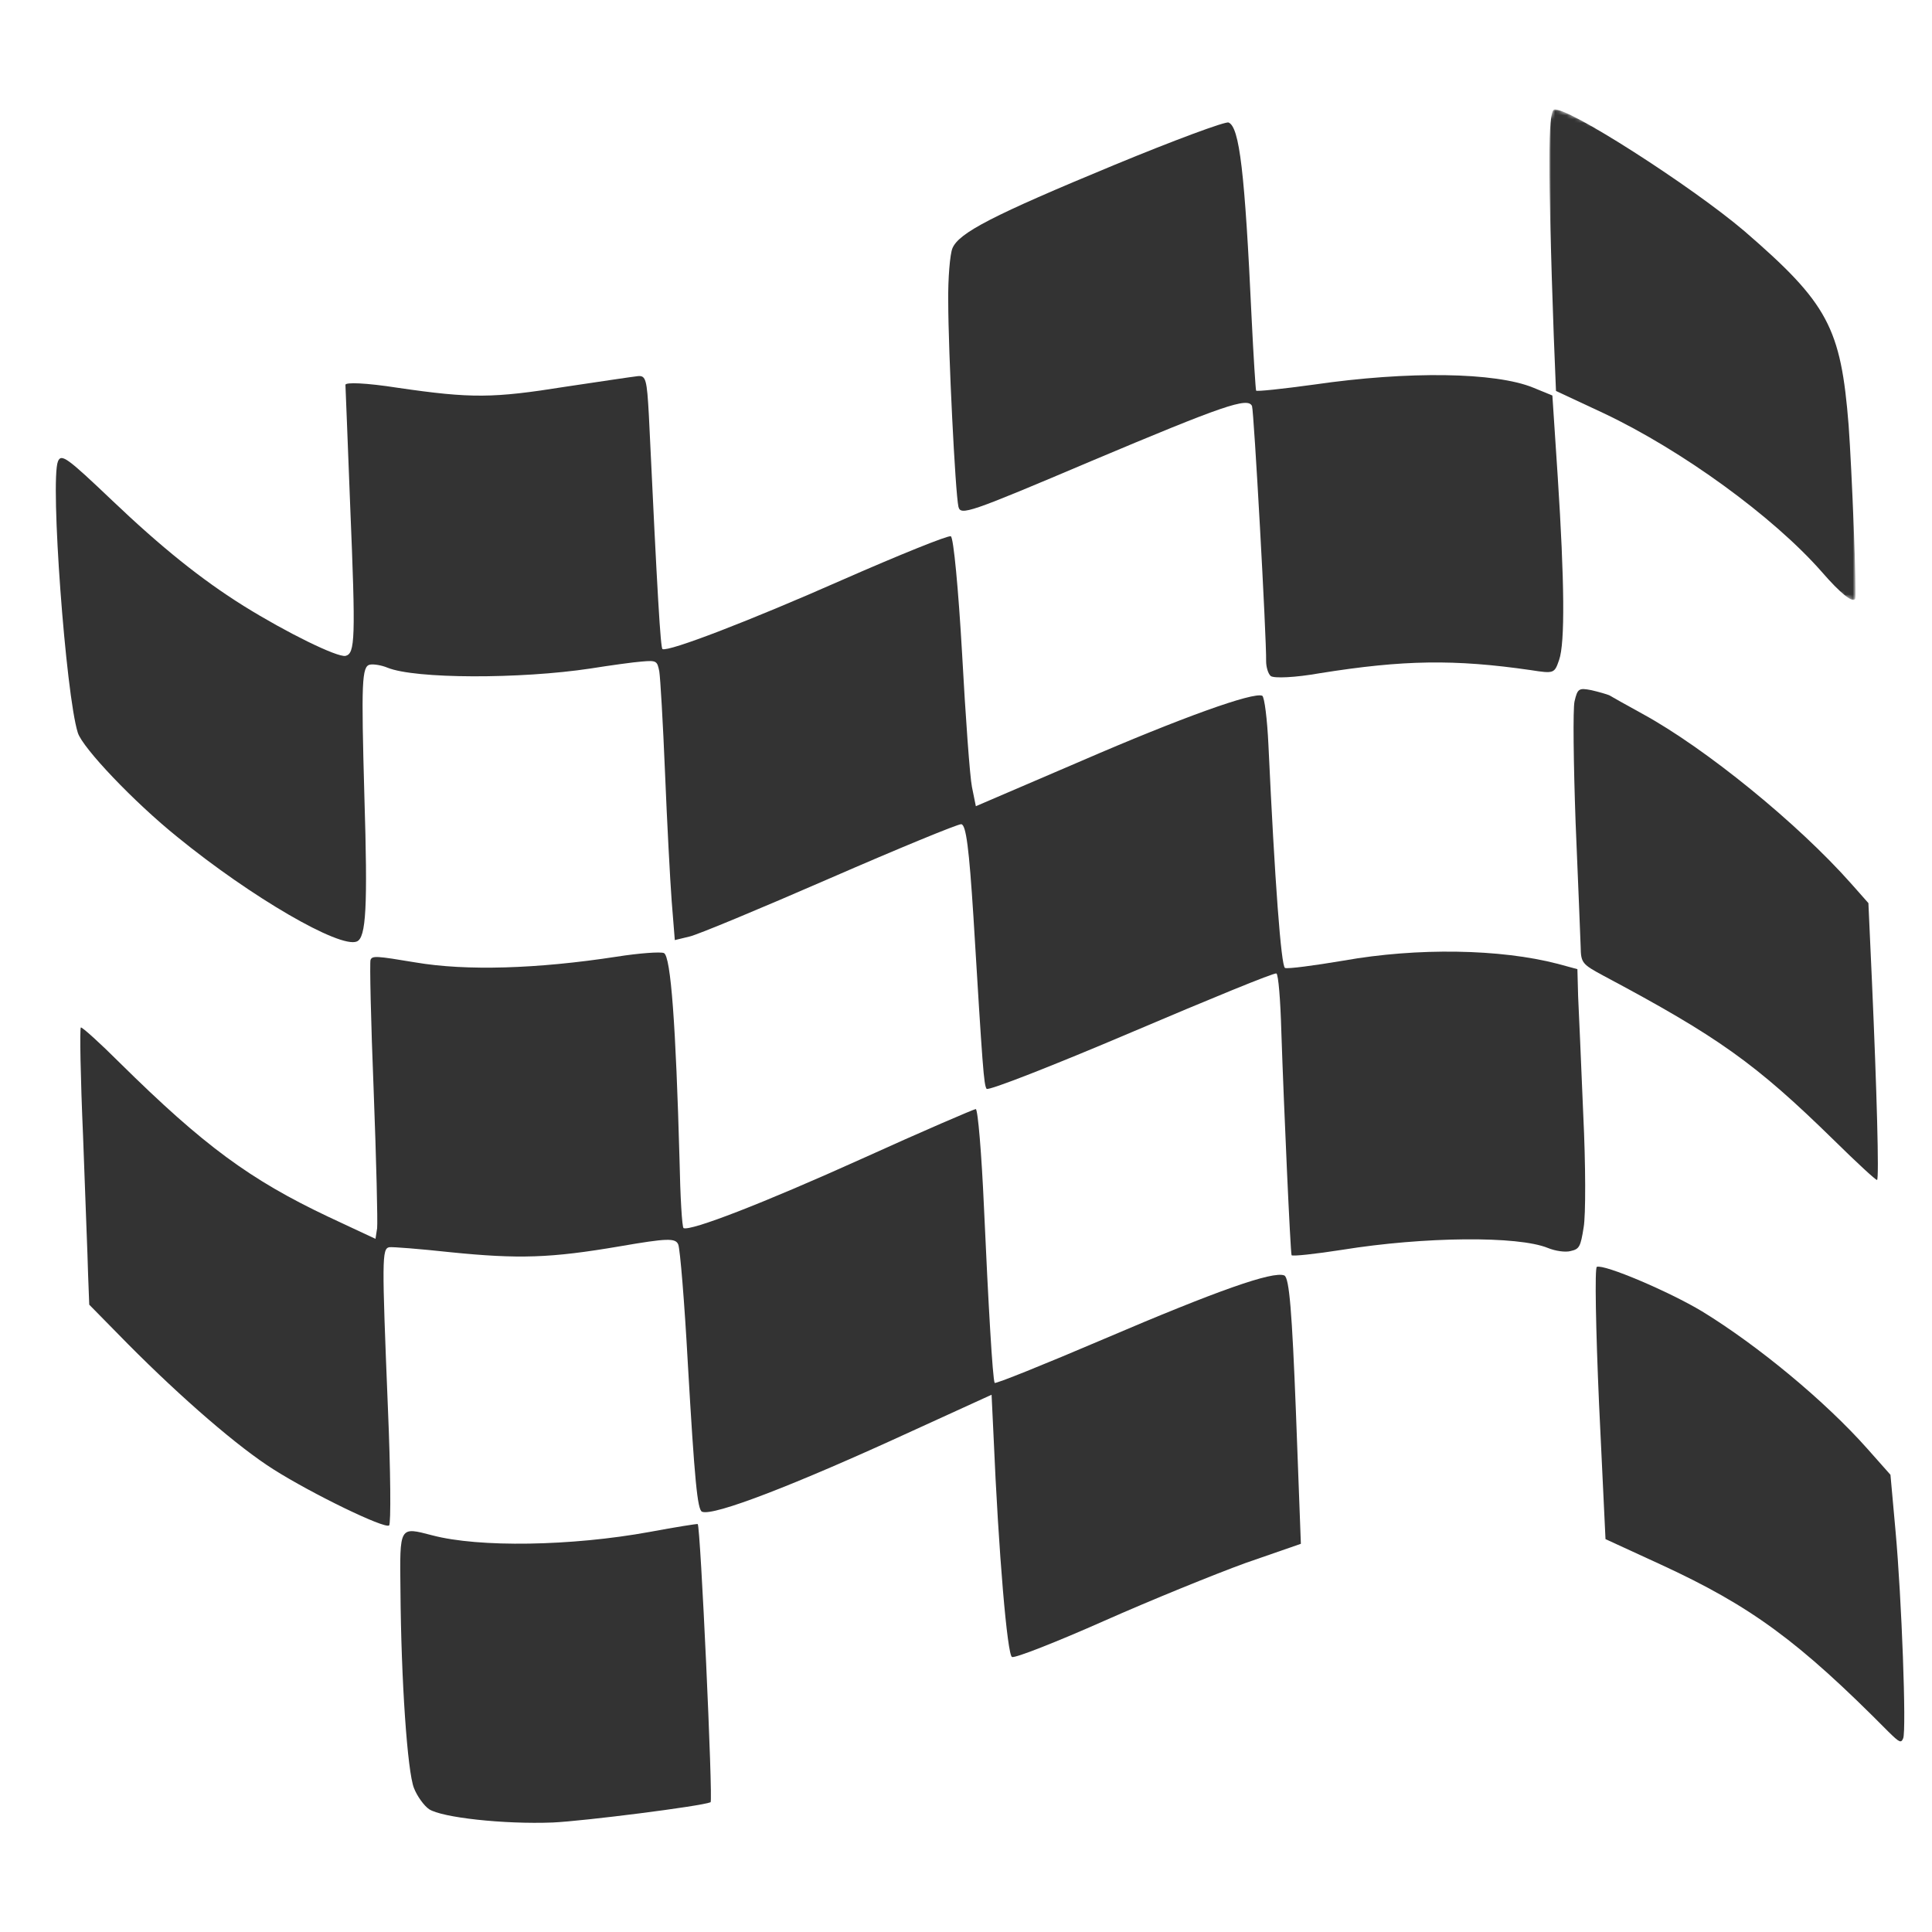
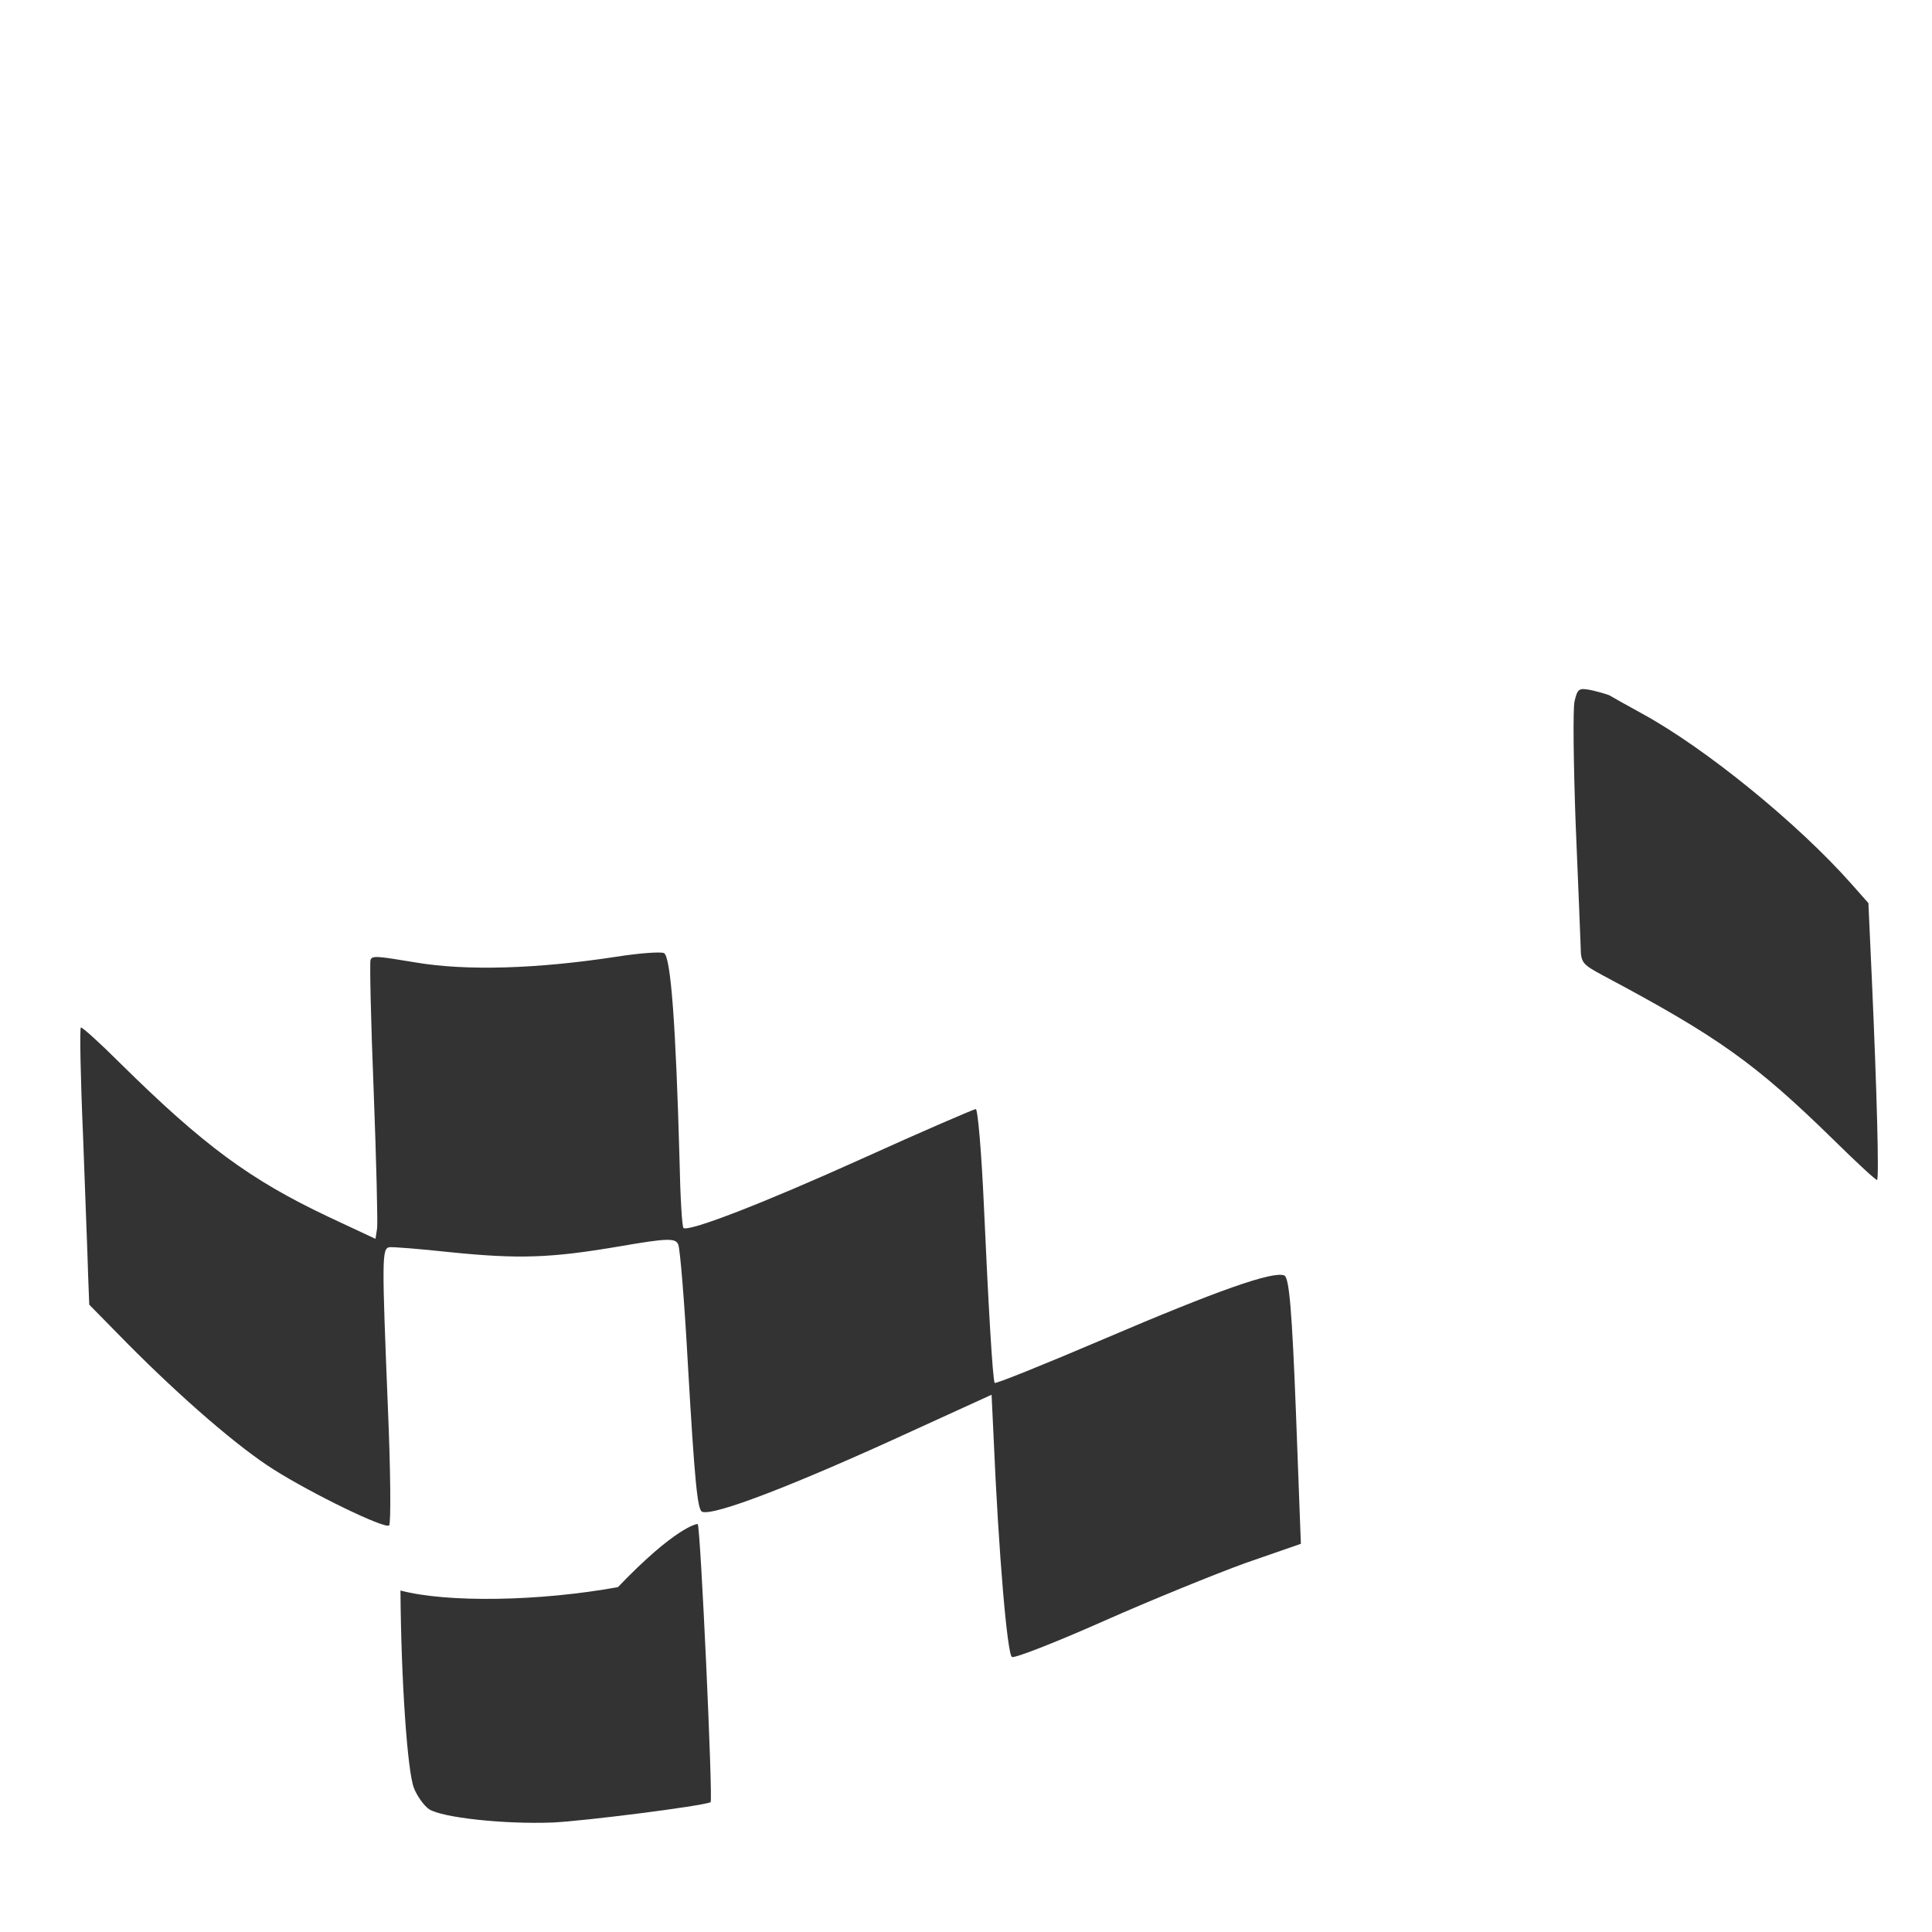
<svg xmlns="http://www.w3.org/2000/svg" version="1.1" id="Ebene_1" x="0px" y="0px" width="500px" height="500px" viewBox="-22.5 -41.72 500 500" enable-background="new -22.5 -41.72 500 500" xml:space="preserve">
  <title>Group 16</title>
  <desc>Created with Sketch.</desc>
  <g id="Page-1">
    <g id="Desktop-HD" transform="translate(-94, -656)">
      <g id="Group-2" transform="translate(94, 656)">
        <g id="Group-16">
          <g id="Group-3" transform="translate(259, 0)">
            <g id="Clip-2">
					</g>
            <defs>
              <filter id="Adobe_OpacityMaskFilter" filterUnits="userSpaceOnUse" x="119.484" y="-13.388" width="79.234" height="126.926">
                <feColorMatrix type="matrix" values="1 0 0 0 0  0 1 0 0 0  0 0 1 0 0  0 0 0 1 0" />
              </filter>
            </defs>
            <mask maskUnits="userSpaceOnUse" x="119.484" y="-13.388" width="79.234" height="126.926" id="mask-2">
              <g filter="url(#Adobe_OpacityMaskFilter)">
-                 <polygon id="path-1" fill="#FFFFFF" points="120.683,-13.778 232.003,31.892 198.419,113.749 87.103,68.077        " />
-               </g>
+                 </g>
            </mask>
-             <path id="Fill-1" mask="url(#mask-2)" fill="#333333" d="M169.952,18.096c21.647,18.701,24.964,24.97,26.969,50.223       c0.837,11.449,2.13,43.891,1.718,44.892c-0.533,1.3-3.812-1.331-8.687-6.955C177.43,92,153.851,74.846,133.54,65.228       l-12.353-5.77l-0.579-14.38c-1.527-43.061-1.494-57.775,0.067-58.421C123.611-14.475,156.16,6.359,169.952,18.096" />
          </g>
-           <path id="Fill-4" fill="#333333" d="M295.448-10.015c2.824,1.159,4.209,12.725,5.973,50.656      c0.485,10.026,1.037,18.443,1.158,18.726c0.118,0.284,6.9-0.445,15.018-1.56c24.437-3.547,46.932-3.21,56.716,0.803l4.942,2.028      l1.386,21.043c1.751,27.044,1.914,43.023,0.349,47.412c-1.197,3.488-1.336,3.547-7.319,2.613      c-19.802-2.86-32.975-2.648-54.539,0.792c-6.358,1.134-12.006,1.392-12.788,0.719c-0.686-0.631-1.159-2.347-1.171-3.756      c0.118-6.034-3.173-64.95-3.65-66.083c-1.017-2.407-7.483-0.144-41.538,14.198c-31.822,13.503-33.869,14.185-34.442,11.844      c-0.827-3.733-2.62-40.154-2.639-53.031c-0.085-6.119,0.46-12.33,1.077-13.833c1.643-4.005,10.328-8.515,41.987-21.617      C281.3-5.405,294.642-10.346,295.448-10.015" />
          <path id="Fill-6" fill="#333333" d="M393.964,138.207c0.56,0.346,4.464,2.534,8.672,4.847      c16.264,8.901,40.159,28.324,54.005,43.974l4.401,4.973l0.92,20.317c1.249,28.08,1.883,51.094,1.318,51.332      c-0.286,0.117-5.296-4.52-11.219-10.35c-20.23-19.797-29.828-26.666-59.636-42.531c-5.469-2.948-5.787-3.312-5.849-7.443      c-0.08-2.379-0.668-16.931-1.312-32.21c-0.544-15.237-0.716-29.385-0.276-31.315c0.773-3.318,1.102-3.537,4.357-2.904      C391.275,137.336,393.36,137.958,393.964,138.207" />
-           <path id="Fill-8" fill="#333333" d="M142.566,55.623c2.081-0.202,2.355,0.848,2.864,10.205      c2.222,47.002,3.023,60.231,3.527,60.438c1.709,0.701,22.644-7.362,46.325-17.818c14.91-6.549,27.586-11.67,28.29-11.381      s1.968,13.824,2.904,30.159c0.896,16.435,2.02,32.025,2.563,34.711l1.01,4.988l27.243-11.692      c25.866-11.202,44.611-17.937,46.884-16.886c0.561,0.347,1.281,6.036,1.592,12.732c1.65,35.508,3.29,57.291,4.293,57.704      c0.705,0.287,7.413-0.595,15.114-1.892c19.143-3.406,40.616-3.04,55.479,0.829l5.076,1.379l0.186,6.996      c0.19,3.83,0.787,17.561,1.325,30.566c0.643,13.047,0.655,26.189,0.107,29.244c-0.79,5.072-1.137,5.635-3.34,6.137      c-1.336,0.393-3.997,0.002-5.909-0.783c-7.745-3.174-32.049-2.943-53.188,0.463c-7.032,1.102-12.933,1.73-13.152,1.406      c-0.314-0.951-1.989-38.111-2.654-57.971c-0.22-8.063-0.77-14.74-1.274-14.945c-0.604-0.248-17.432,6.688-37.505,15.223      c-20.211,8.594-37.02,15.188-37.499,14.637c-0.717-1.115-1.008-4.984-3.411-44.673c-1.111-17.345-1.886-23.761-3.159-23.815      c-0.927-0.028-16.198,6.256-34.083,14.046c-17.885,7.791-34.189,14.59-36.252,15.034l-3.782,0.911l-0.806-10.066      c-0.419-5.566-1.206-20.548-1.728-33.313c-0.521-12.762-1.214-24.539-1.483-26.173c-0.542-2.686-0.703-2.87-4.479-2.542      c-2.182,0.16-8.163,0.99-13.317,1.807c-18.167,2.75-45.415,2.713-52.557-0.217c-1.509-0.62-3.485-0.96-4.495-0.79      c-2.162,0.404-2.296,4.454-1.468,34.23c0.878,28.507,0.451,36.425-1.96,37.428c-4.395,1.833-27.277-11.424-46.385-27.004      c-11.31-9.097-24.599-23.11-25.818-27.012c-3.13-9.845-7.2-65.229-5.141-70.247c0.864-2.109,2.468-0.864,13.966,10.068      c12.759,12.154,23.186,20.537,34.131,27.373c11.045,6.877,24.154,13.311,26.316,12.909c2.489-0.622,2.658-4.188,1.206-39.028      c-0.654-16.453-1.166-30.386-1.221-31.111c-0.055-0.726,5.271-0.534,13.558,0.754c19.072,2.782,24.623,2.712,43.358-0.273      C132.826,57.022,141.213,55.77,142.566,55.623" />
-           <path id="Fill-10" fill="#333333" d="M418.008,297.67c14.525,8.893,31.872,23.279,42.688,35.459l6.052,6.822l1.319,14.613      c1.587,17.42,2.84,51.477,1.976,53.582c-0.536,1.305-0.939,1.141-3.797-1.674c-23.283-23.506-35.619-32.555-59.046-43.34      l-14.197-6.529l-1.671-35.045c-0.842-19.229-1.145-35.184-0.571-35.42C392.706,285.416,409.393,292.494,418.008,297.67" />
          <path id="Fill-12" fill="#333333" d="M149.312,204.927c1.811,0.742,3.102,19.073,4.047,53.422      c0.188,9.564,0.651,17.602,1.053,17.768c1.912,0.783,20.327-6.303,46.284-18.02c15.59-7.074,28.849-12.758,29.333-12.795      c0.545,0.105,1.506,11.51,2.123,25.465c1.138,25.293,2.224,44.127,2.759,45.4c0.078,0.381,12.887-4.783,28.273-11.355      c29.21-12.492,43.776-17.643,46.692-16.443c1.308,0.535,2.004,9.721,2.999,35.076l1.289,34.371l-14.385,4.992      c-7.87,2.861-24.366,9.561-36.574,14.975c-12.35,5.475-22.995,9.658-23.798,9.328c-1.206-0.498-3.468-26.486-4.785-57.359      l-0.502-10.514l-20.672,9.438c-30.415,13.99-51.339,22.039-54.255,20.84c-1.207-0.492-1.935-8.172-3.678-38.283      c-0.867-15.93-2.011-29.752-2.487-30.885c-0.713-1.697-2.852-1.639-15.117,0.477c-17.94,3.061-26.153,3.322-43.975,1.516      c-7.761-0.842-14.819-1.396-15.688-1.283c-1.921,0.387-1.92,2.961-0.361,41.545c0.701,16.33,0.817,30.082,0.31,30.459      c-1.197,0.914-19.91-8.168-29.891-14.488c-9.055-5.705-23.546-18.209-37.68-32.441l-10.03-10.203l-0.301-7.854      c-0.088-4.369-0.771-20.459-1.3-35.781c-0.667-15.266-0.893-27.891-0.569-28.111c0.384-0.076,4.934,4.016,10.099,9.18      c21.746,21.453,33.663,30.205,53.926,39.811l12.224,5.717l0.424-2.754c0.172-1.568-0.207-17.535-0.895-35.619      c-0.728-17.984-1.055-33.225-0.809-33.825c0.453-1.104,1.48-1.033,11.596,0.656c13.179,2.245,31.502,1.682,52.067-1.475      C142.837,204.962,148.407,204.555,149.312,204.927" />
-           <path id="Fill-14" fill="#333333" d="M158.067,352.703c0.708,0.291,4,71.803,3.329,71.998c-2.561,1.053-32.858,4.875-40.81,5.24      c-12.738,0.504-28.79-1.289-32.044-3.445c-1.294-0.879-3.106-3.375-3.907-5.457c-1.703-4.209-3.327-27.912-3.496-51.133      c-0.199-16.807-0.321-16.504,8.225-14.285c12.051,3.189,35.964,2.826,56.282-0.881      C152.302,353.498,157.865,352.619,158.067,352.703" />
+           <path id="Fill-14" fill="#333333" d="M158.067,352.703c0.708,0.291,4,71.803,3.329,71.998c-2.561,1.053-32.858,4.875-40.81,5.24      c-12.738,0.504-28.79-1.289-32.044-3.445c-1.294-0.879-3.106-3.375-3.907-5.457c-1.703-4.209-3.327-27.912-3.496-51.133      c12.051,3.189,35.964,2.826,56.282-0.881      C152.302,353.498,157.865,352.619,158.067,352.703" />
        </g>
      </g>
    </g>
  </g>
</svg>